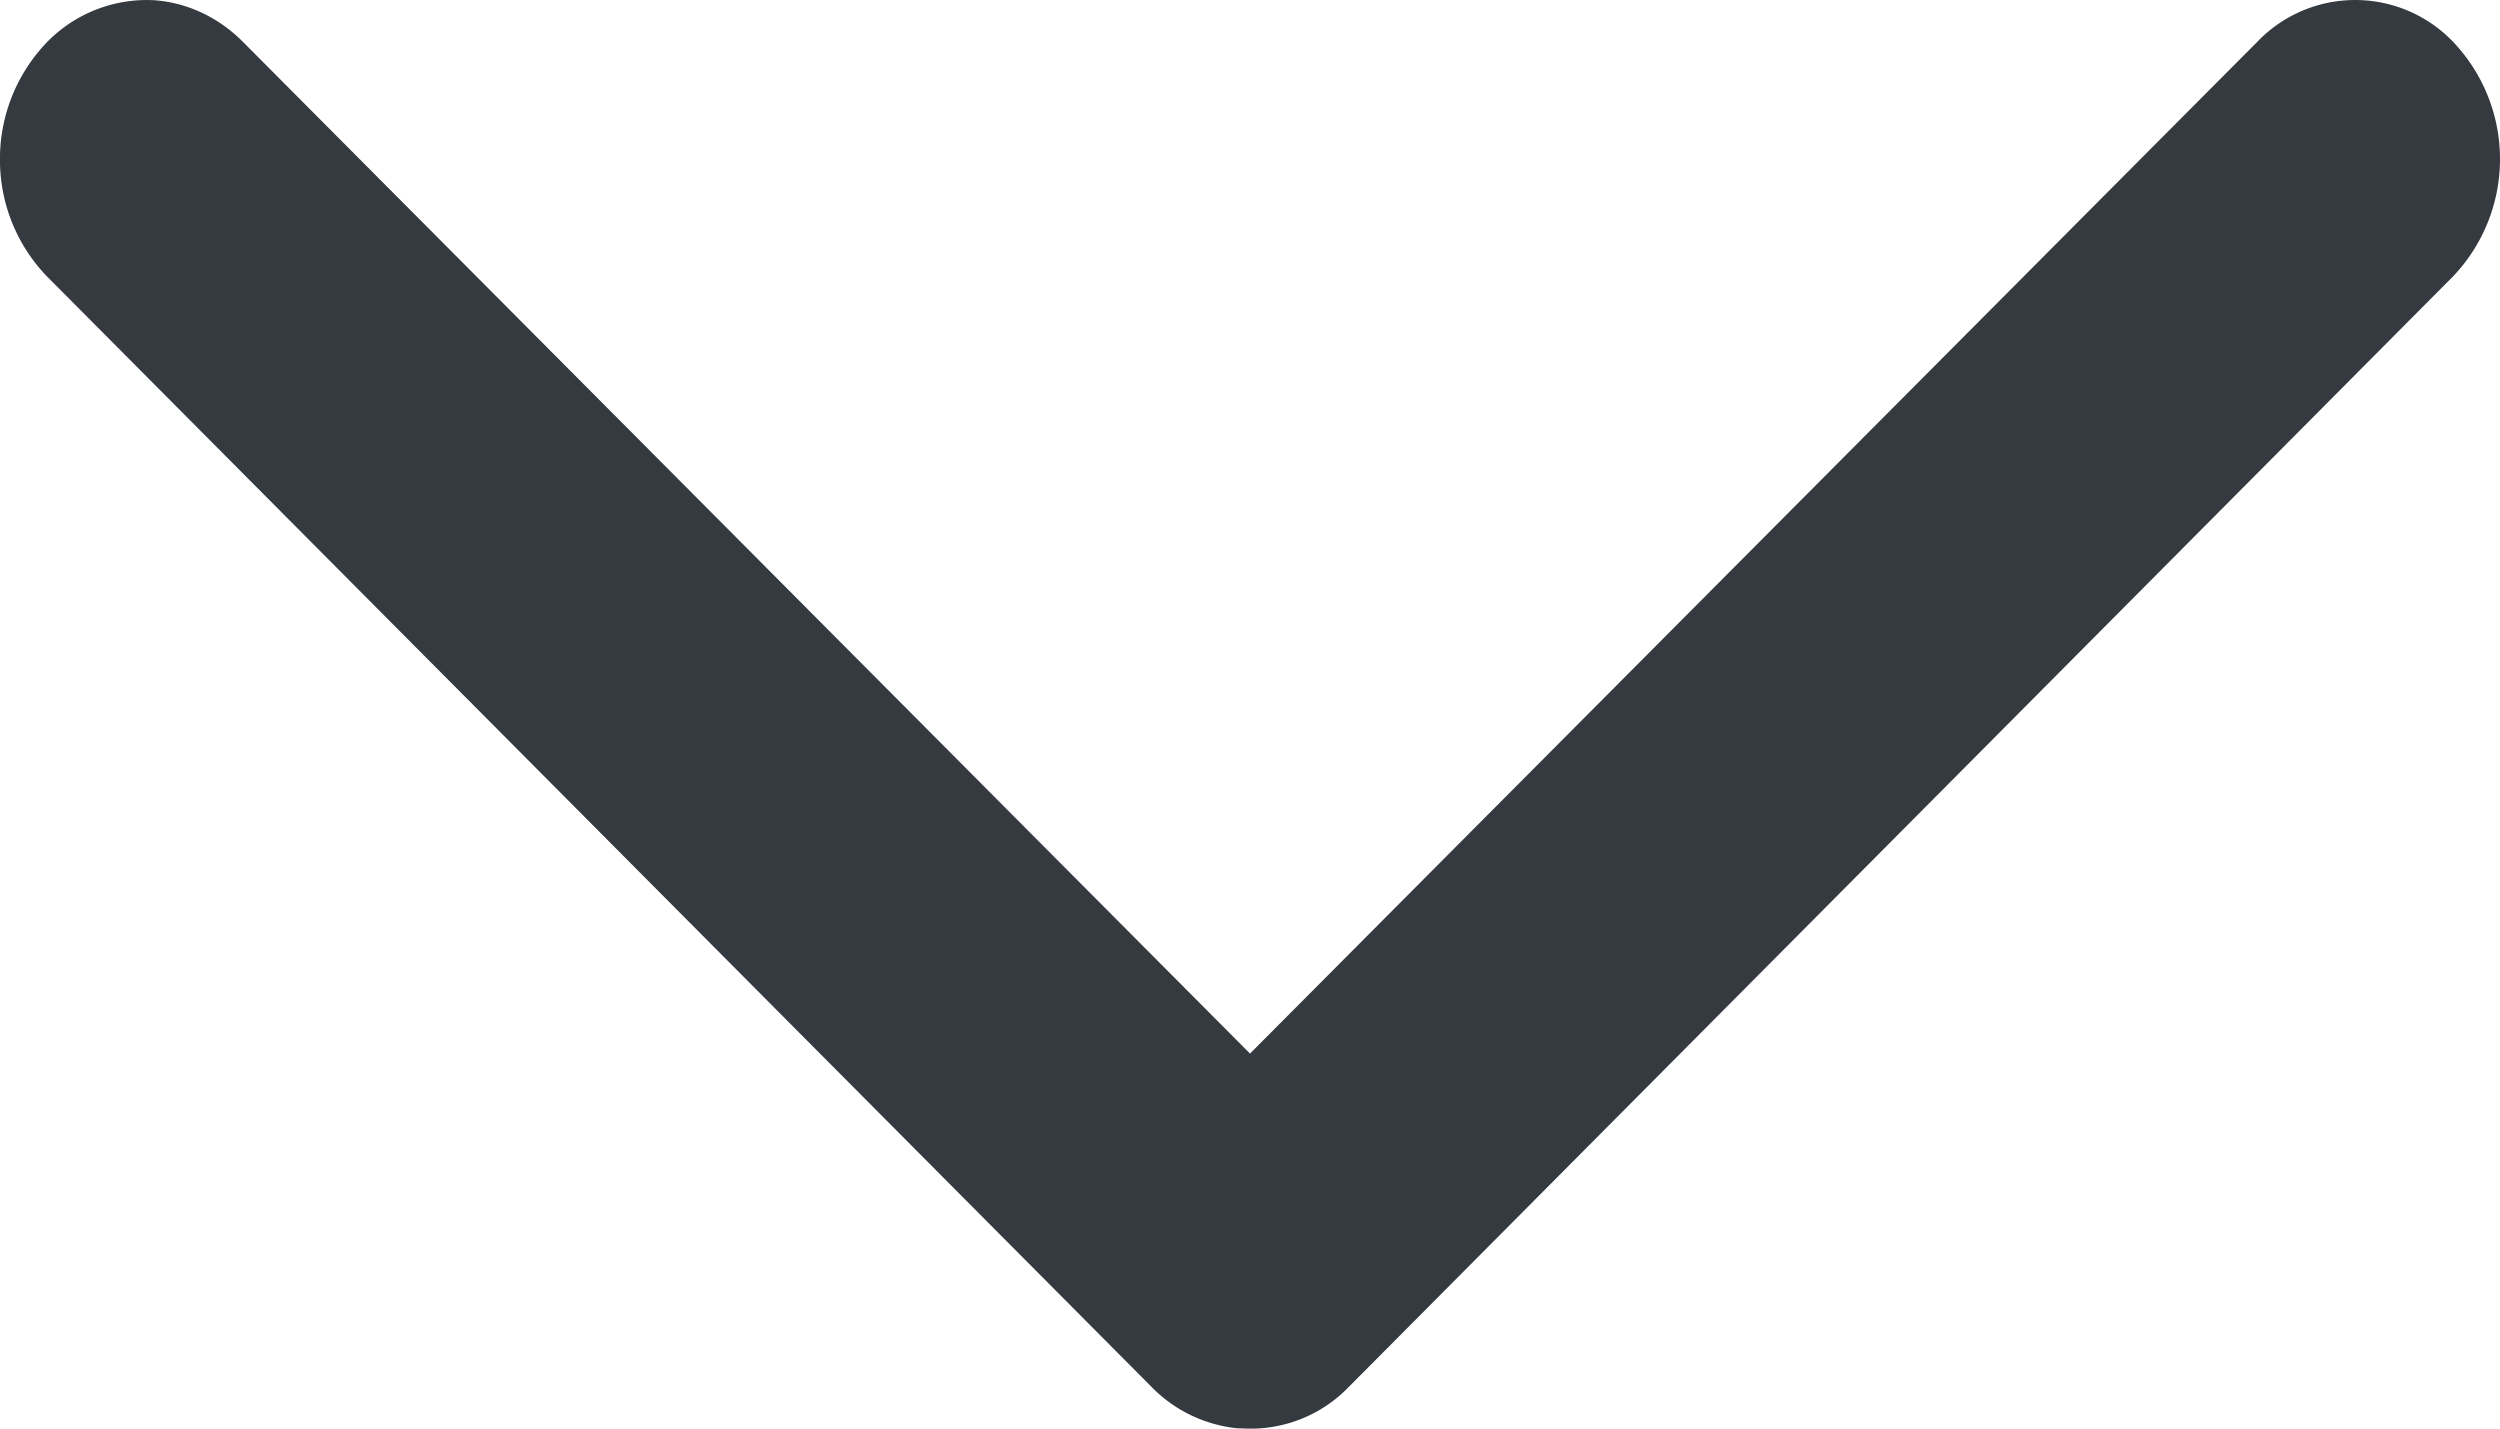
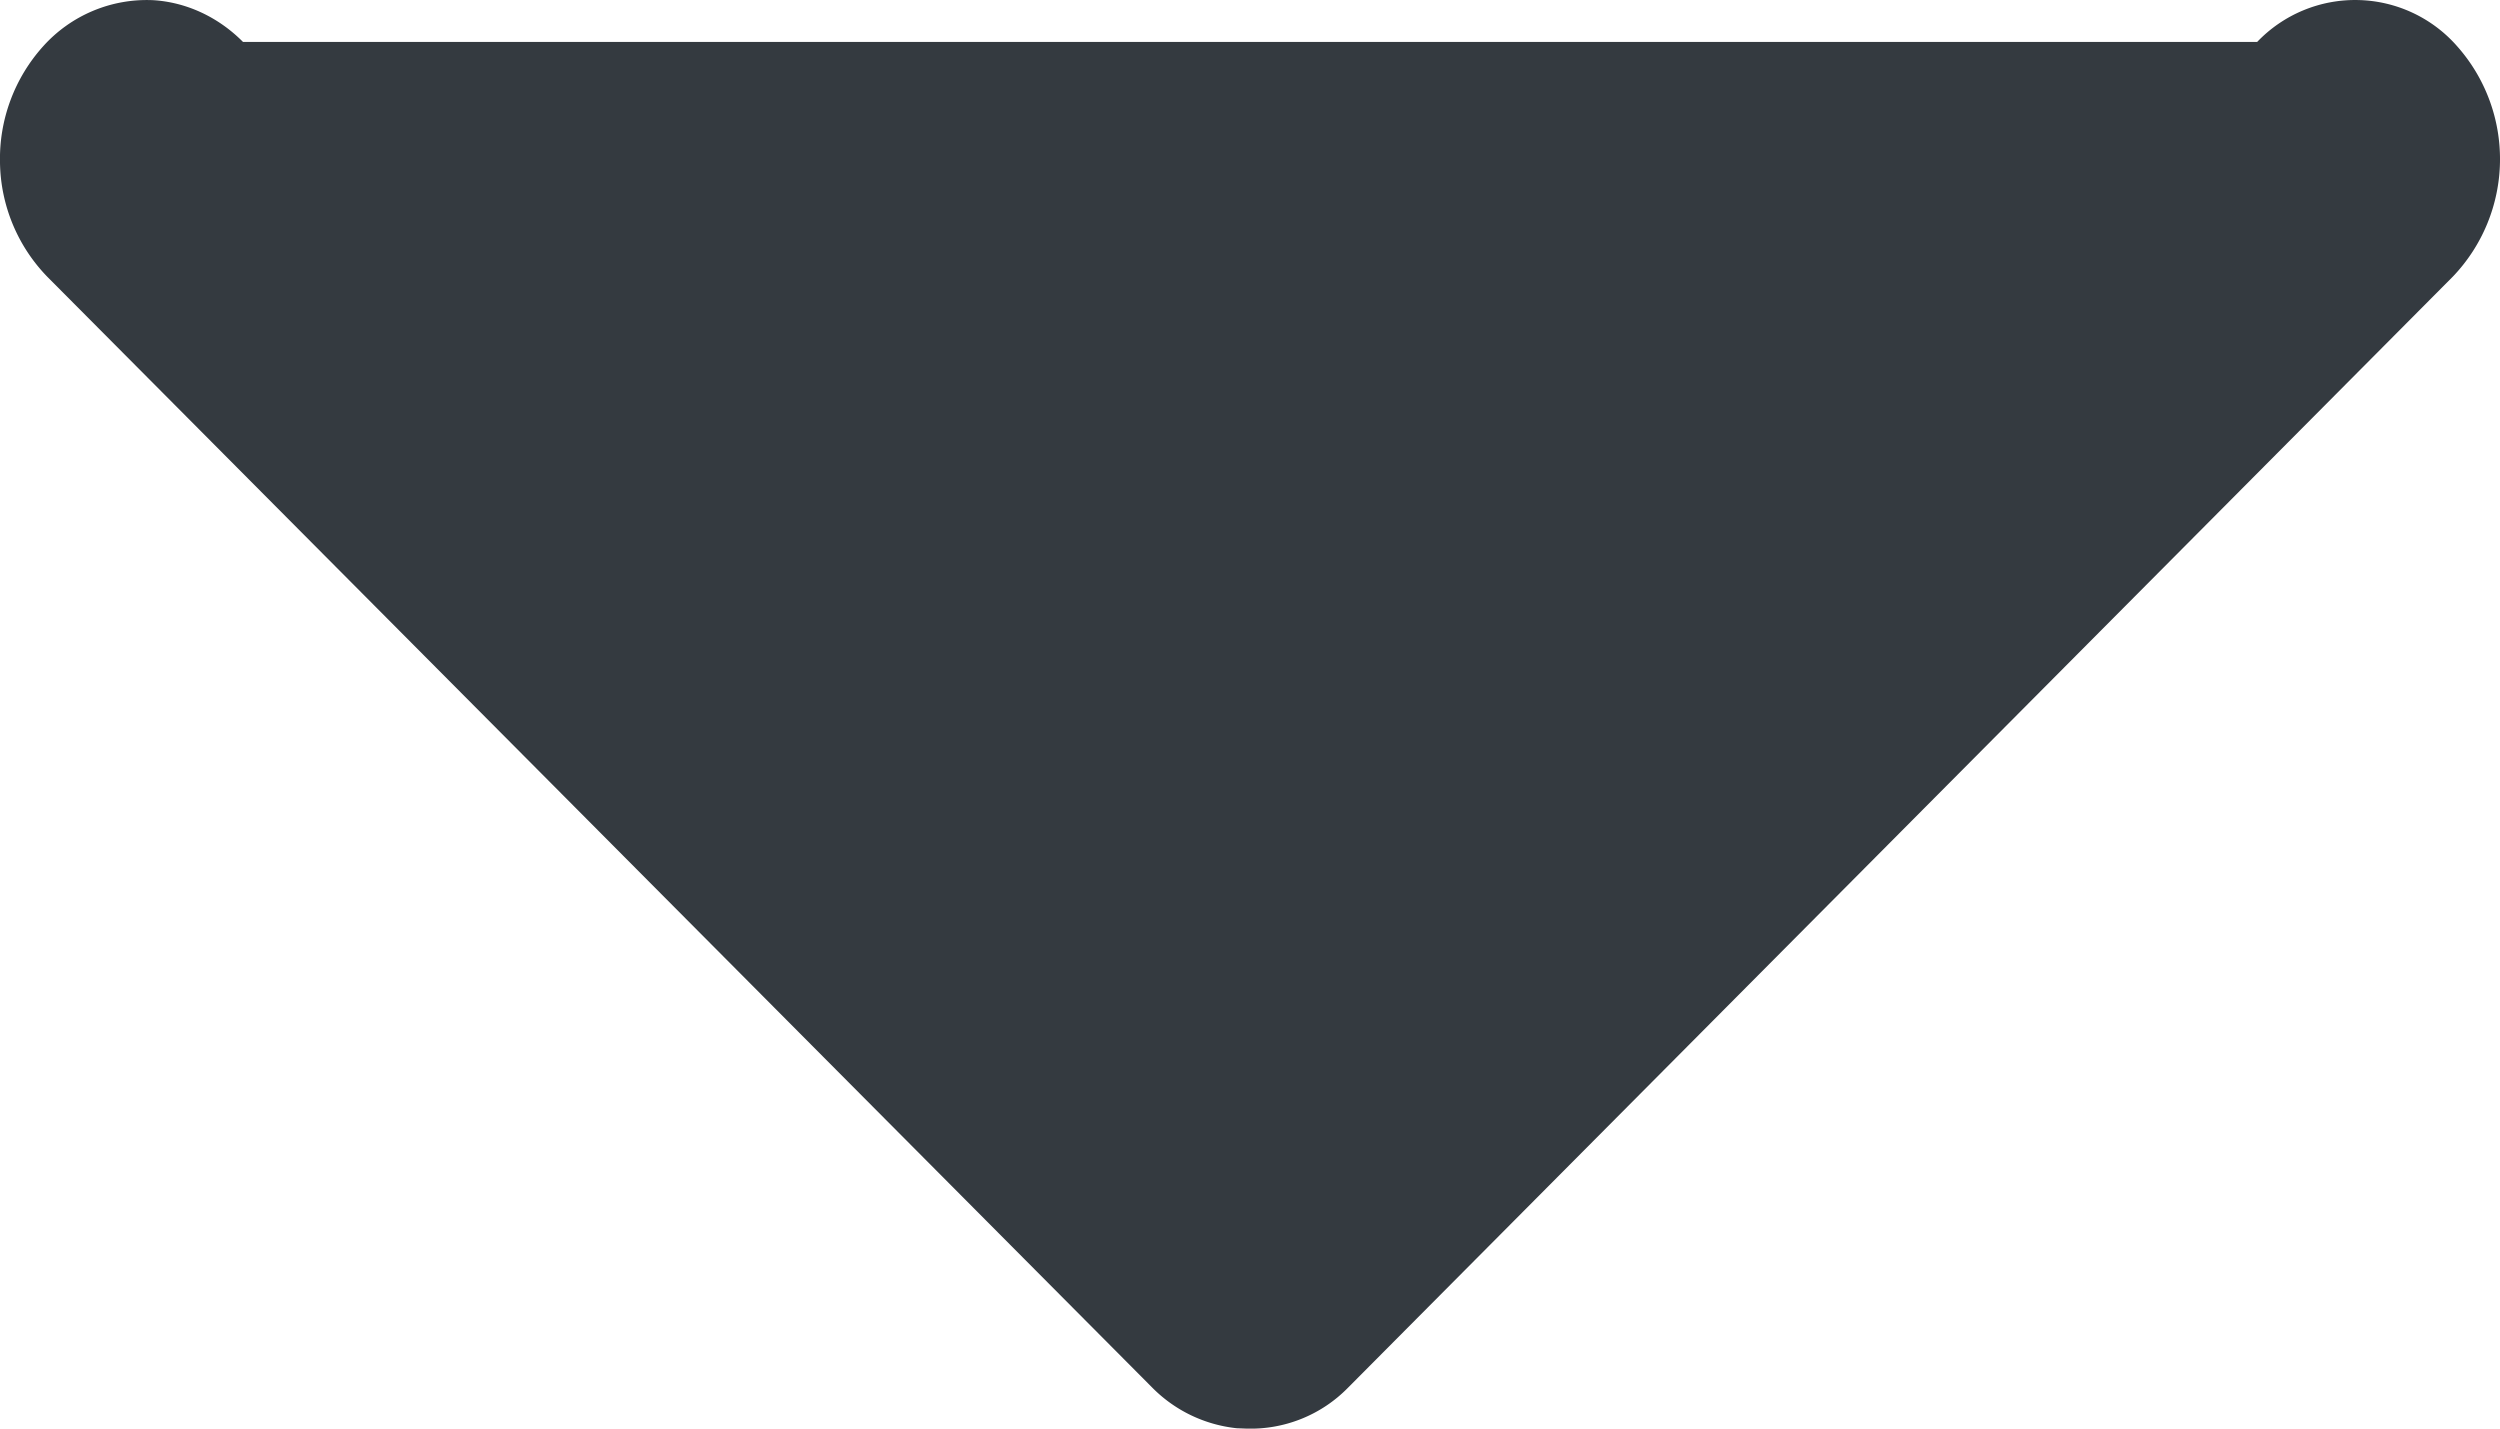
<svg xmlns="http://www.w3.org/2000/svg" width="14" height="8" fill="none">
-   <path fill-rule="evenodd" clip-rule="evenodd" d="M12.64.235a.759.759 0 011.12.024.952.952 0 01-.024 1.29L7.55 7.77a.763.763 0 01-.575.23l-.05-.002a.78.78 0 01-.472-.227L.265 1.55A.937.937 0 010 .911.942.942 0 01.241.26.78.78 0 01.858.001c.18.011.36.09.503.234L7 5.9 12.64.235z" fill="#343A40" />
+   <path fill-rule="evenodd" clip-rule="evenodd" d="M12.64.235a.759.759 0 011.12.024.952.952 0 01-.024 1.29L7.55 7.77a.763.763 0 01-.575.23l-.05-.002a.78.78 0 01-.472-.227L.265 1.55A.937.937 0 010 .911.942.942 0 01.241.26.78.78 0 01.858.001c.18.011.36.09.503.234z" fill="#343A40" />
</svg>